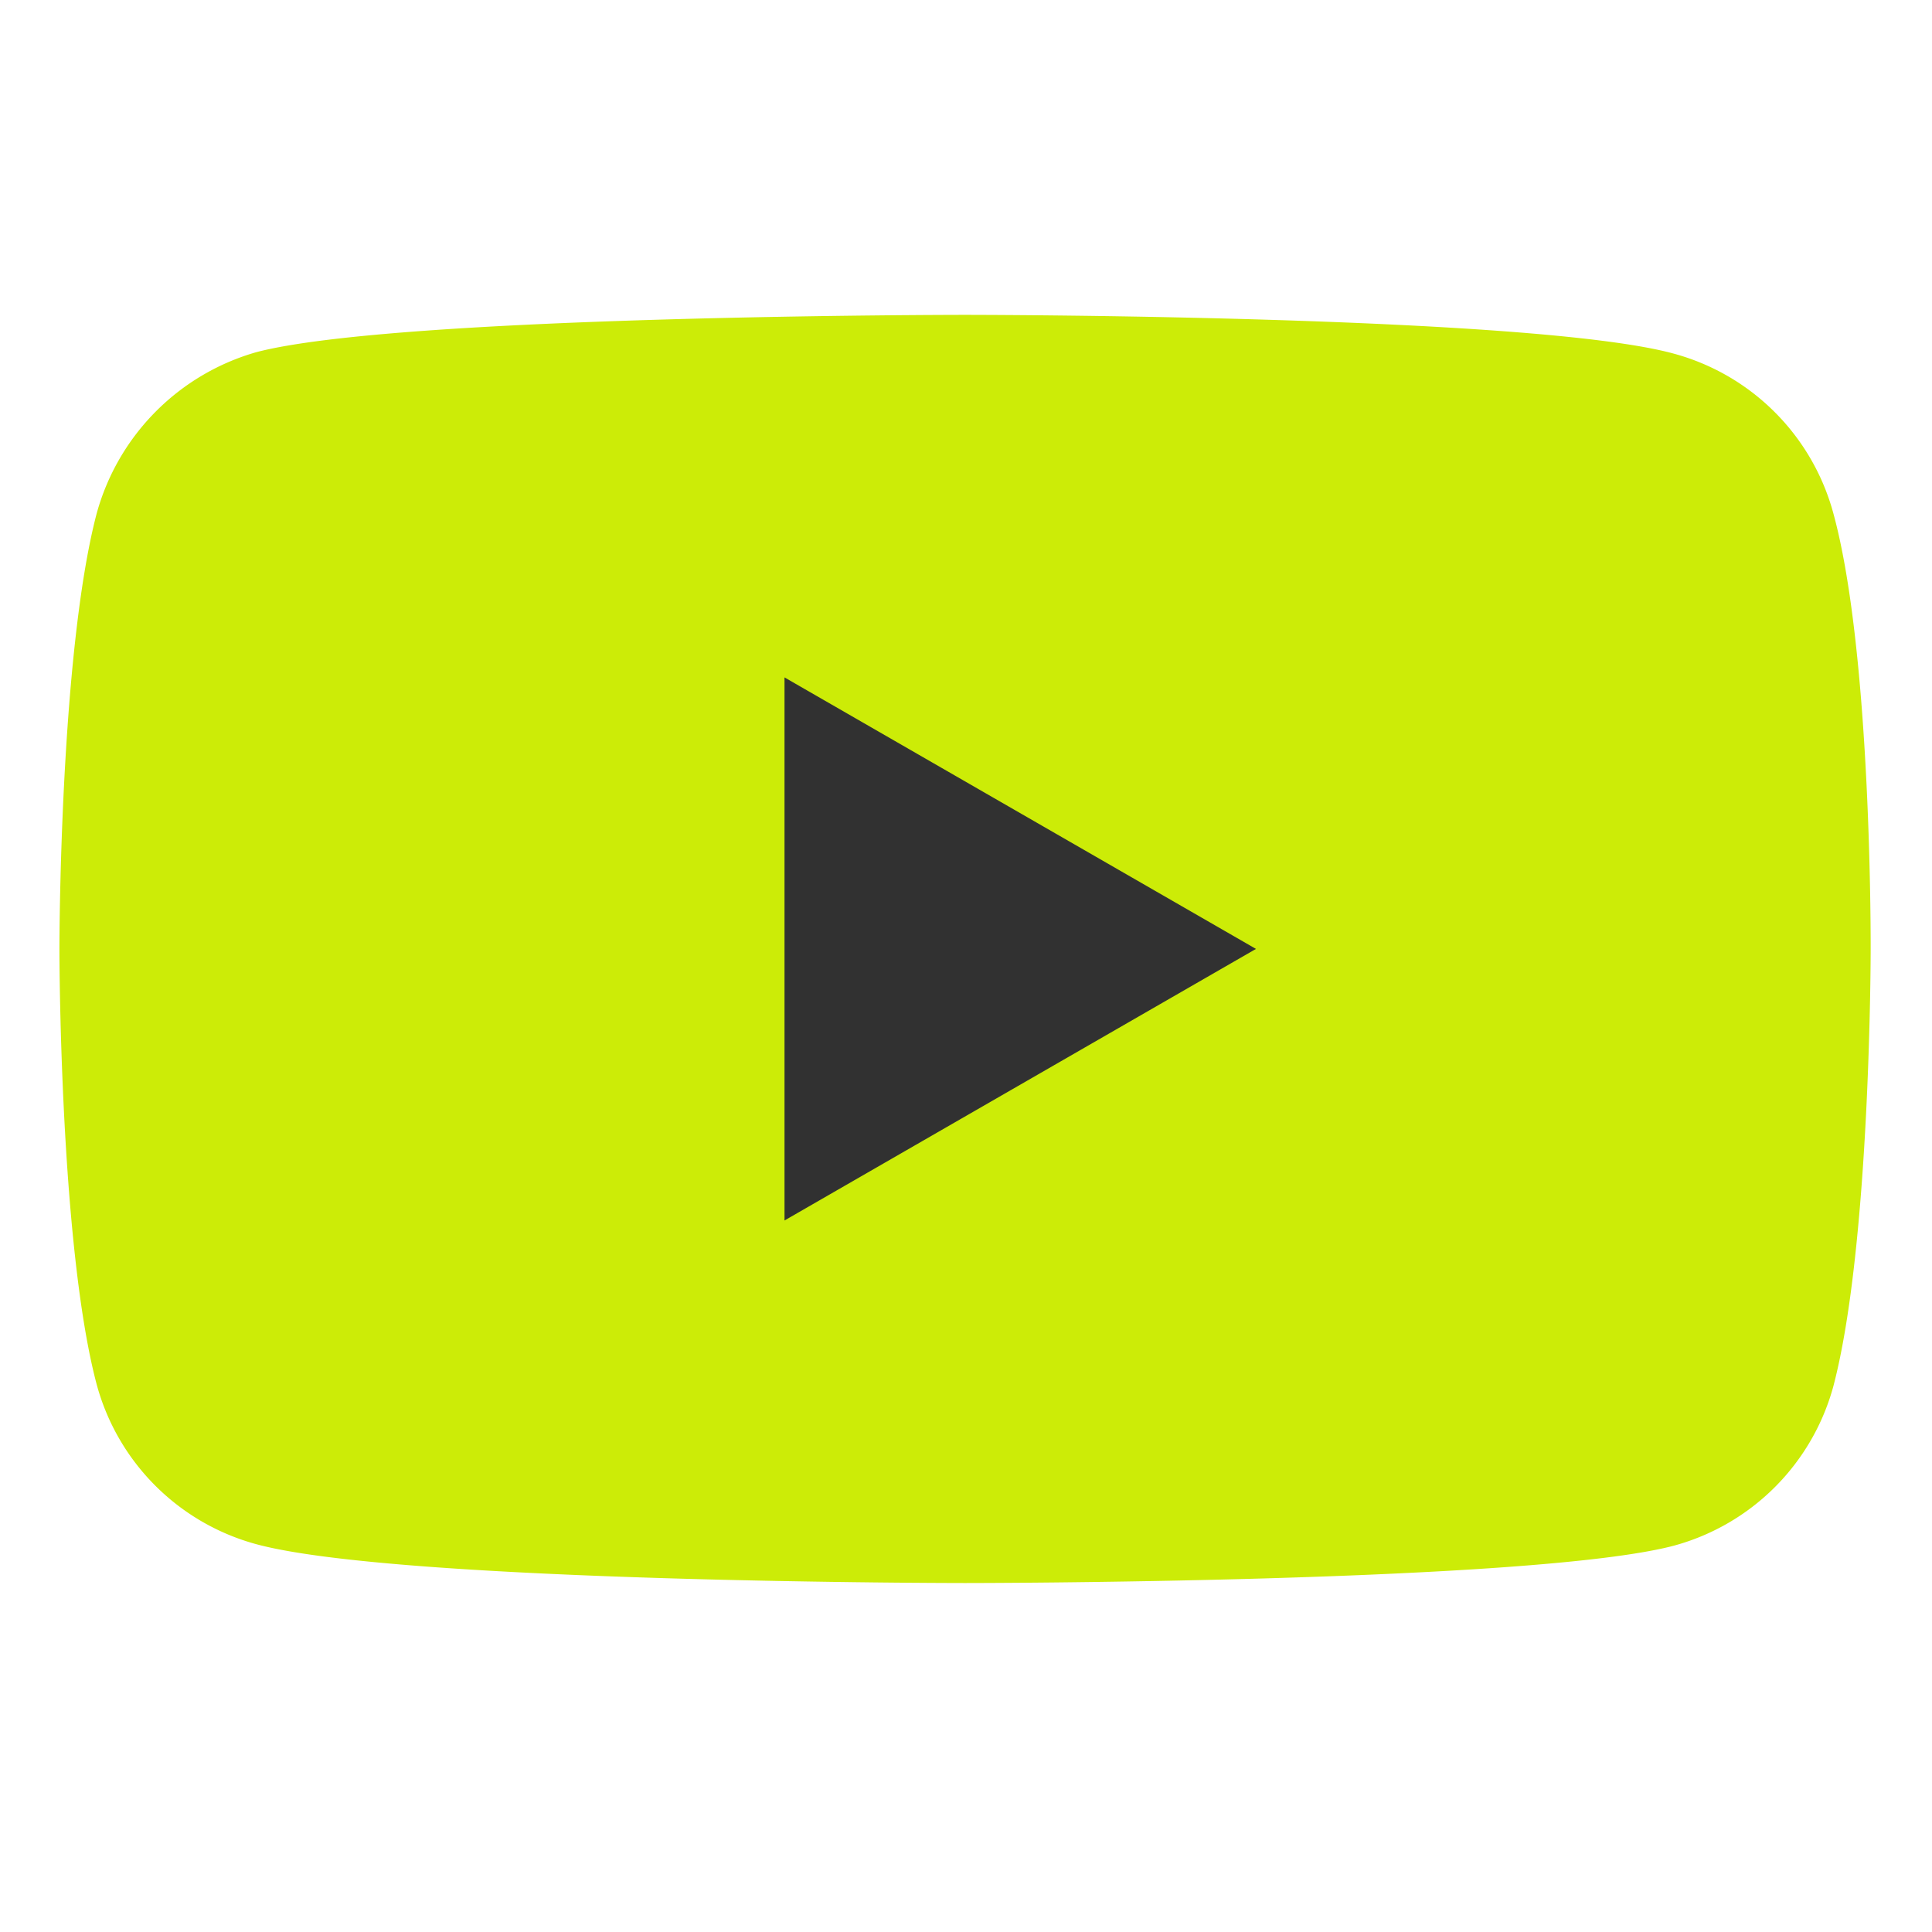
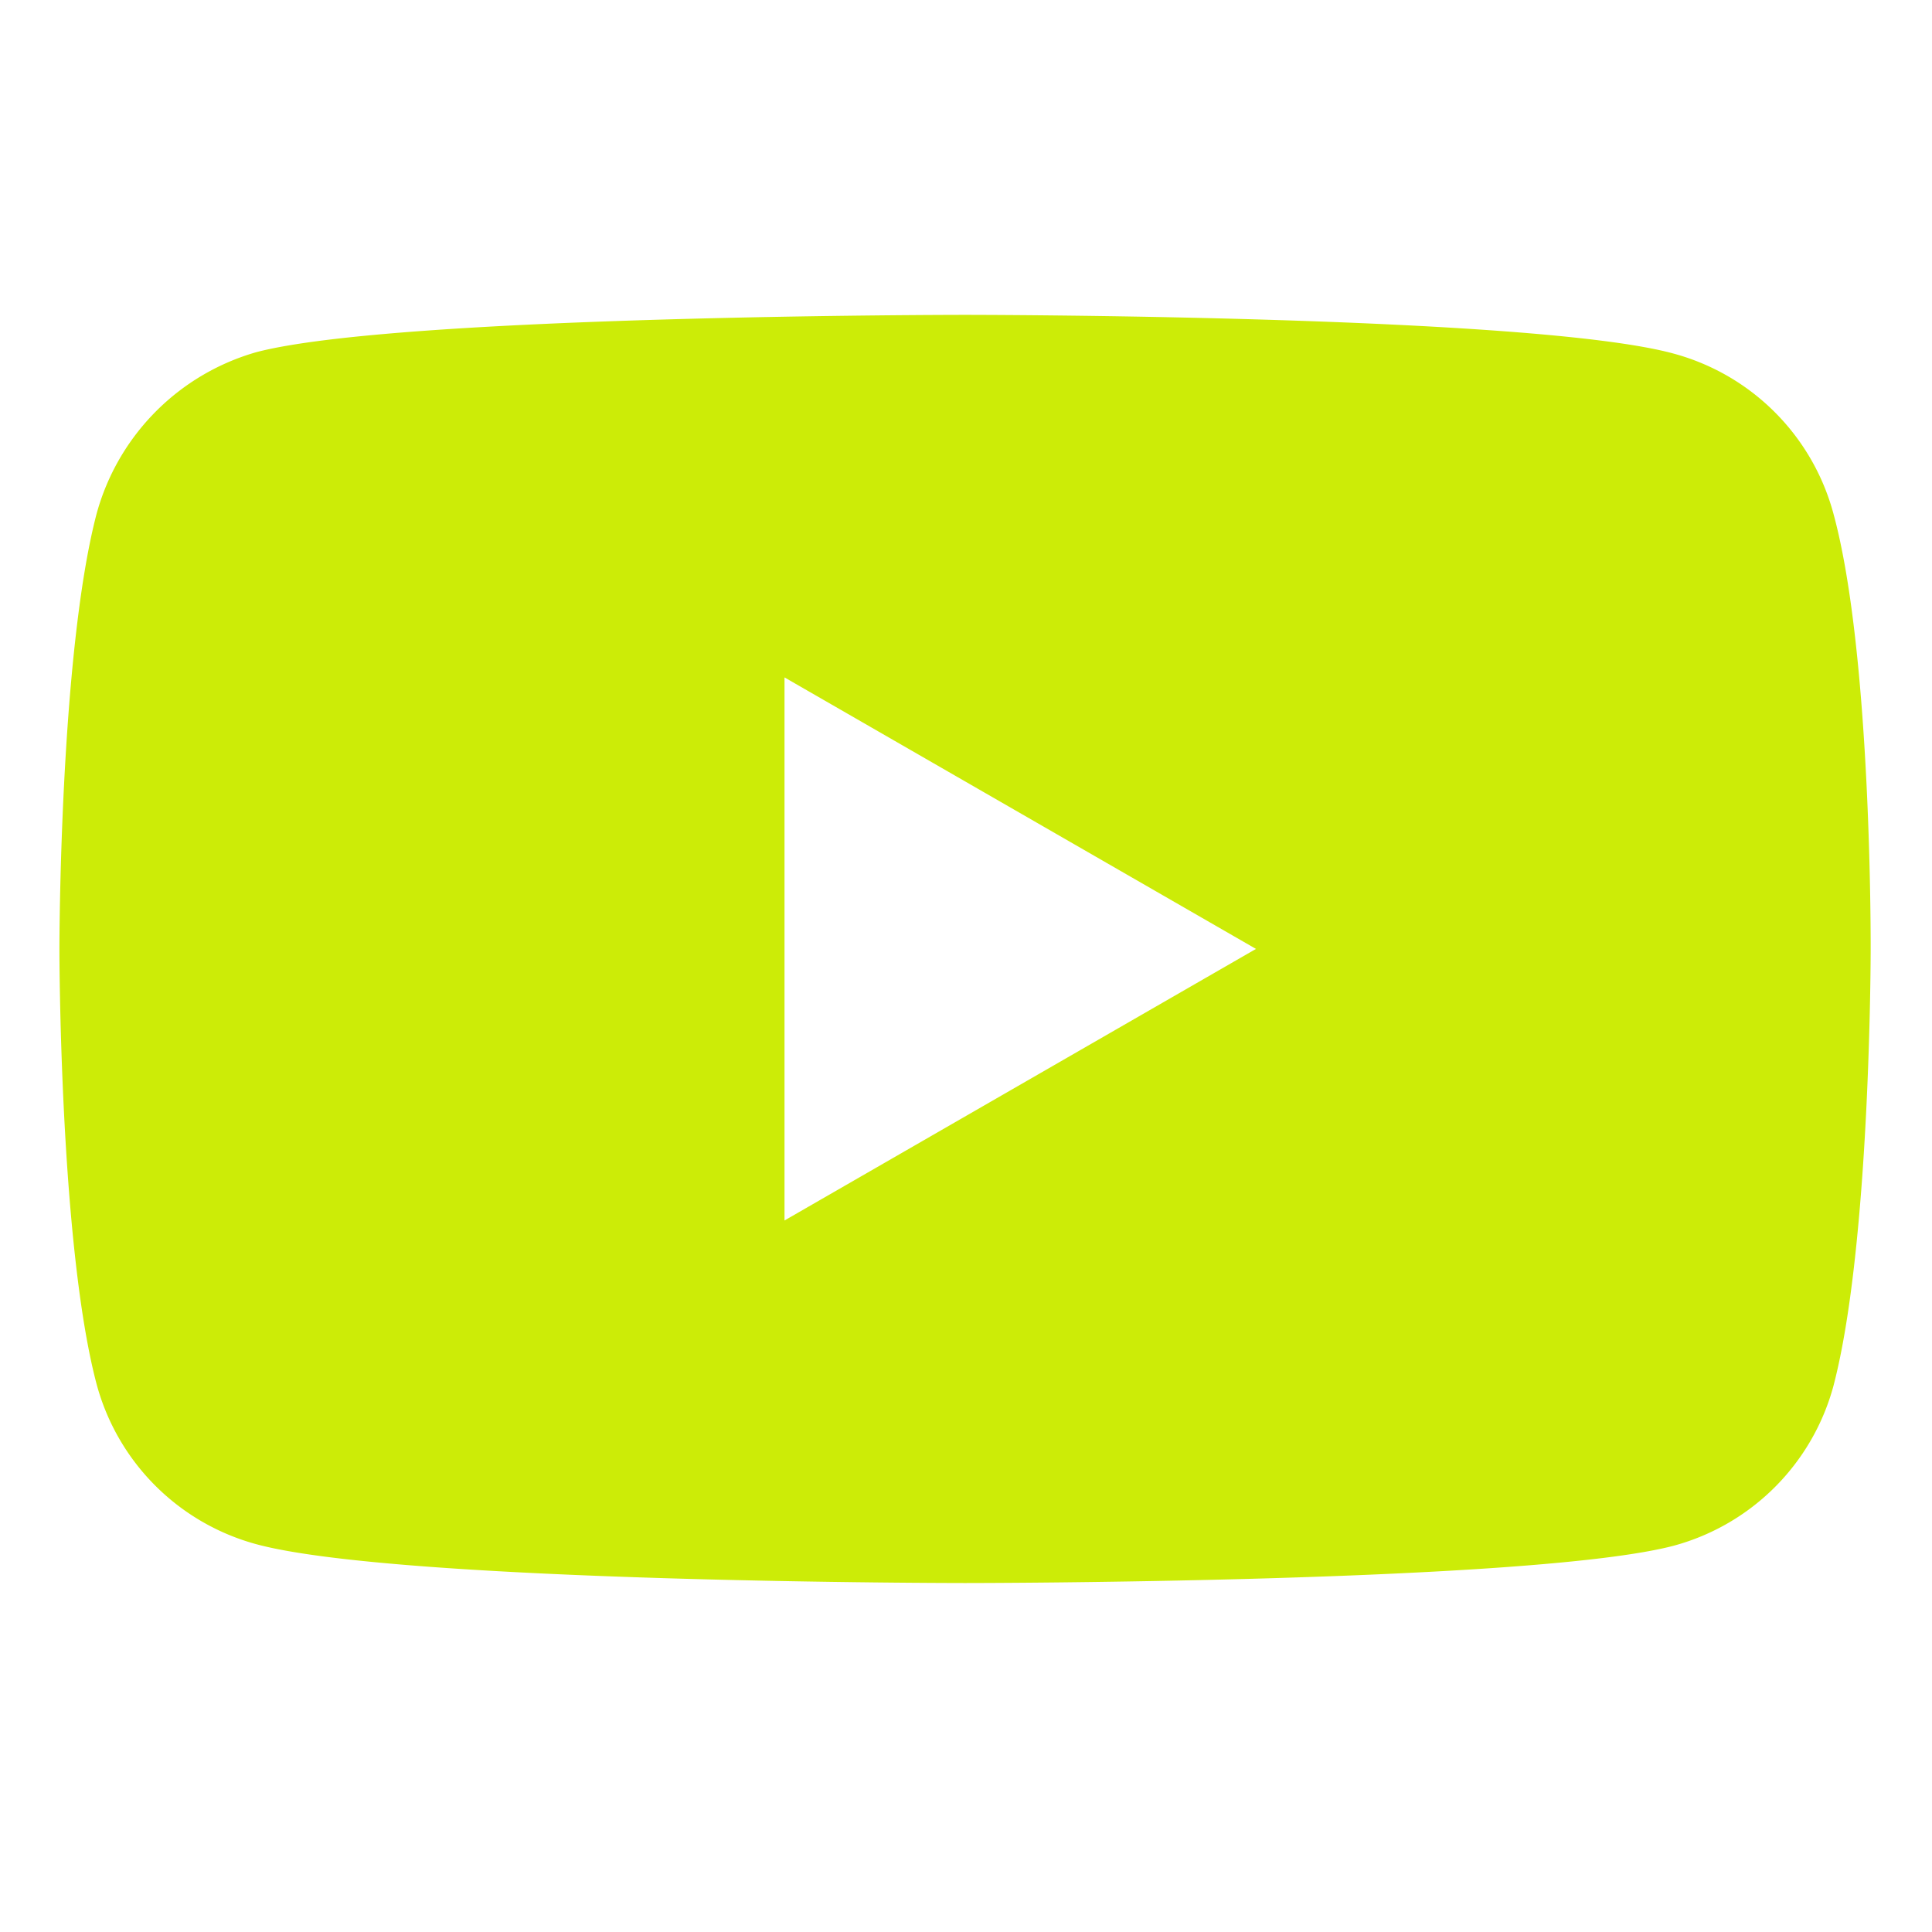
<svg xmlns="http://www.w3.org/2000/svg" width="32" height="32" fill="none">
-   <path d="M10.667 9.846h11.487v11.487H10.667V9.846z" fill="#313131" />
  <path d="M30.366 8.502a3.758 3.758 0 00-2.644-2.645c-2.347-.642-11.738-.642-11.738-.642s-9.39 0-11.738.618a3.835 3.835 0 00-2.644 2.669c-.618 2.347-.618 7.215-.618 7.215s0 4.893.618 7.216a3.759 3.759 0 002.644 2.644c2.373.643 11.738.643 11.738.643s9.39 0 11.738-.618a3.759 3.759 0 002.645-2.644c.617-2.348.617-7.216.617-7.216s.025-4.893-.618-7.24zM12.994 20.215V11.22l7.809 4.497-7.809 4.498z" fill="#CCEC07" />
</svg>